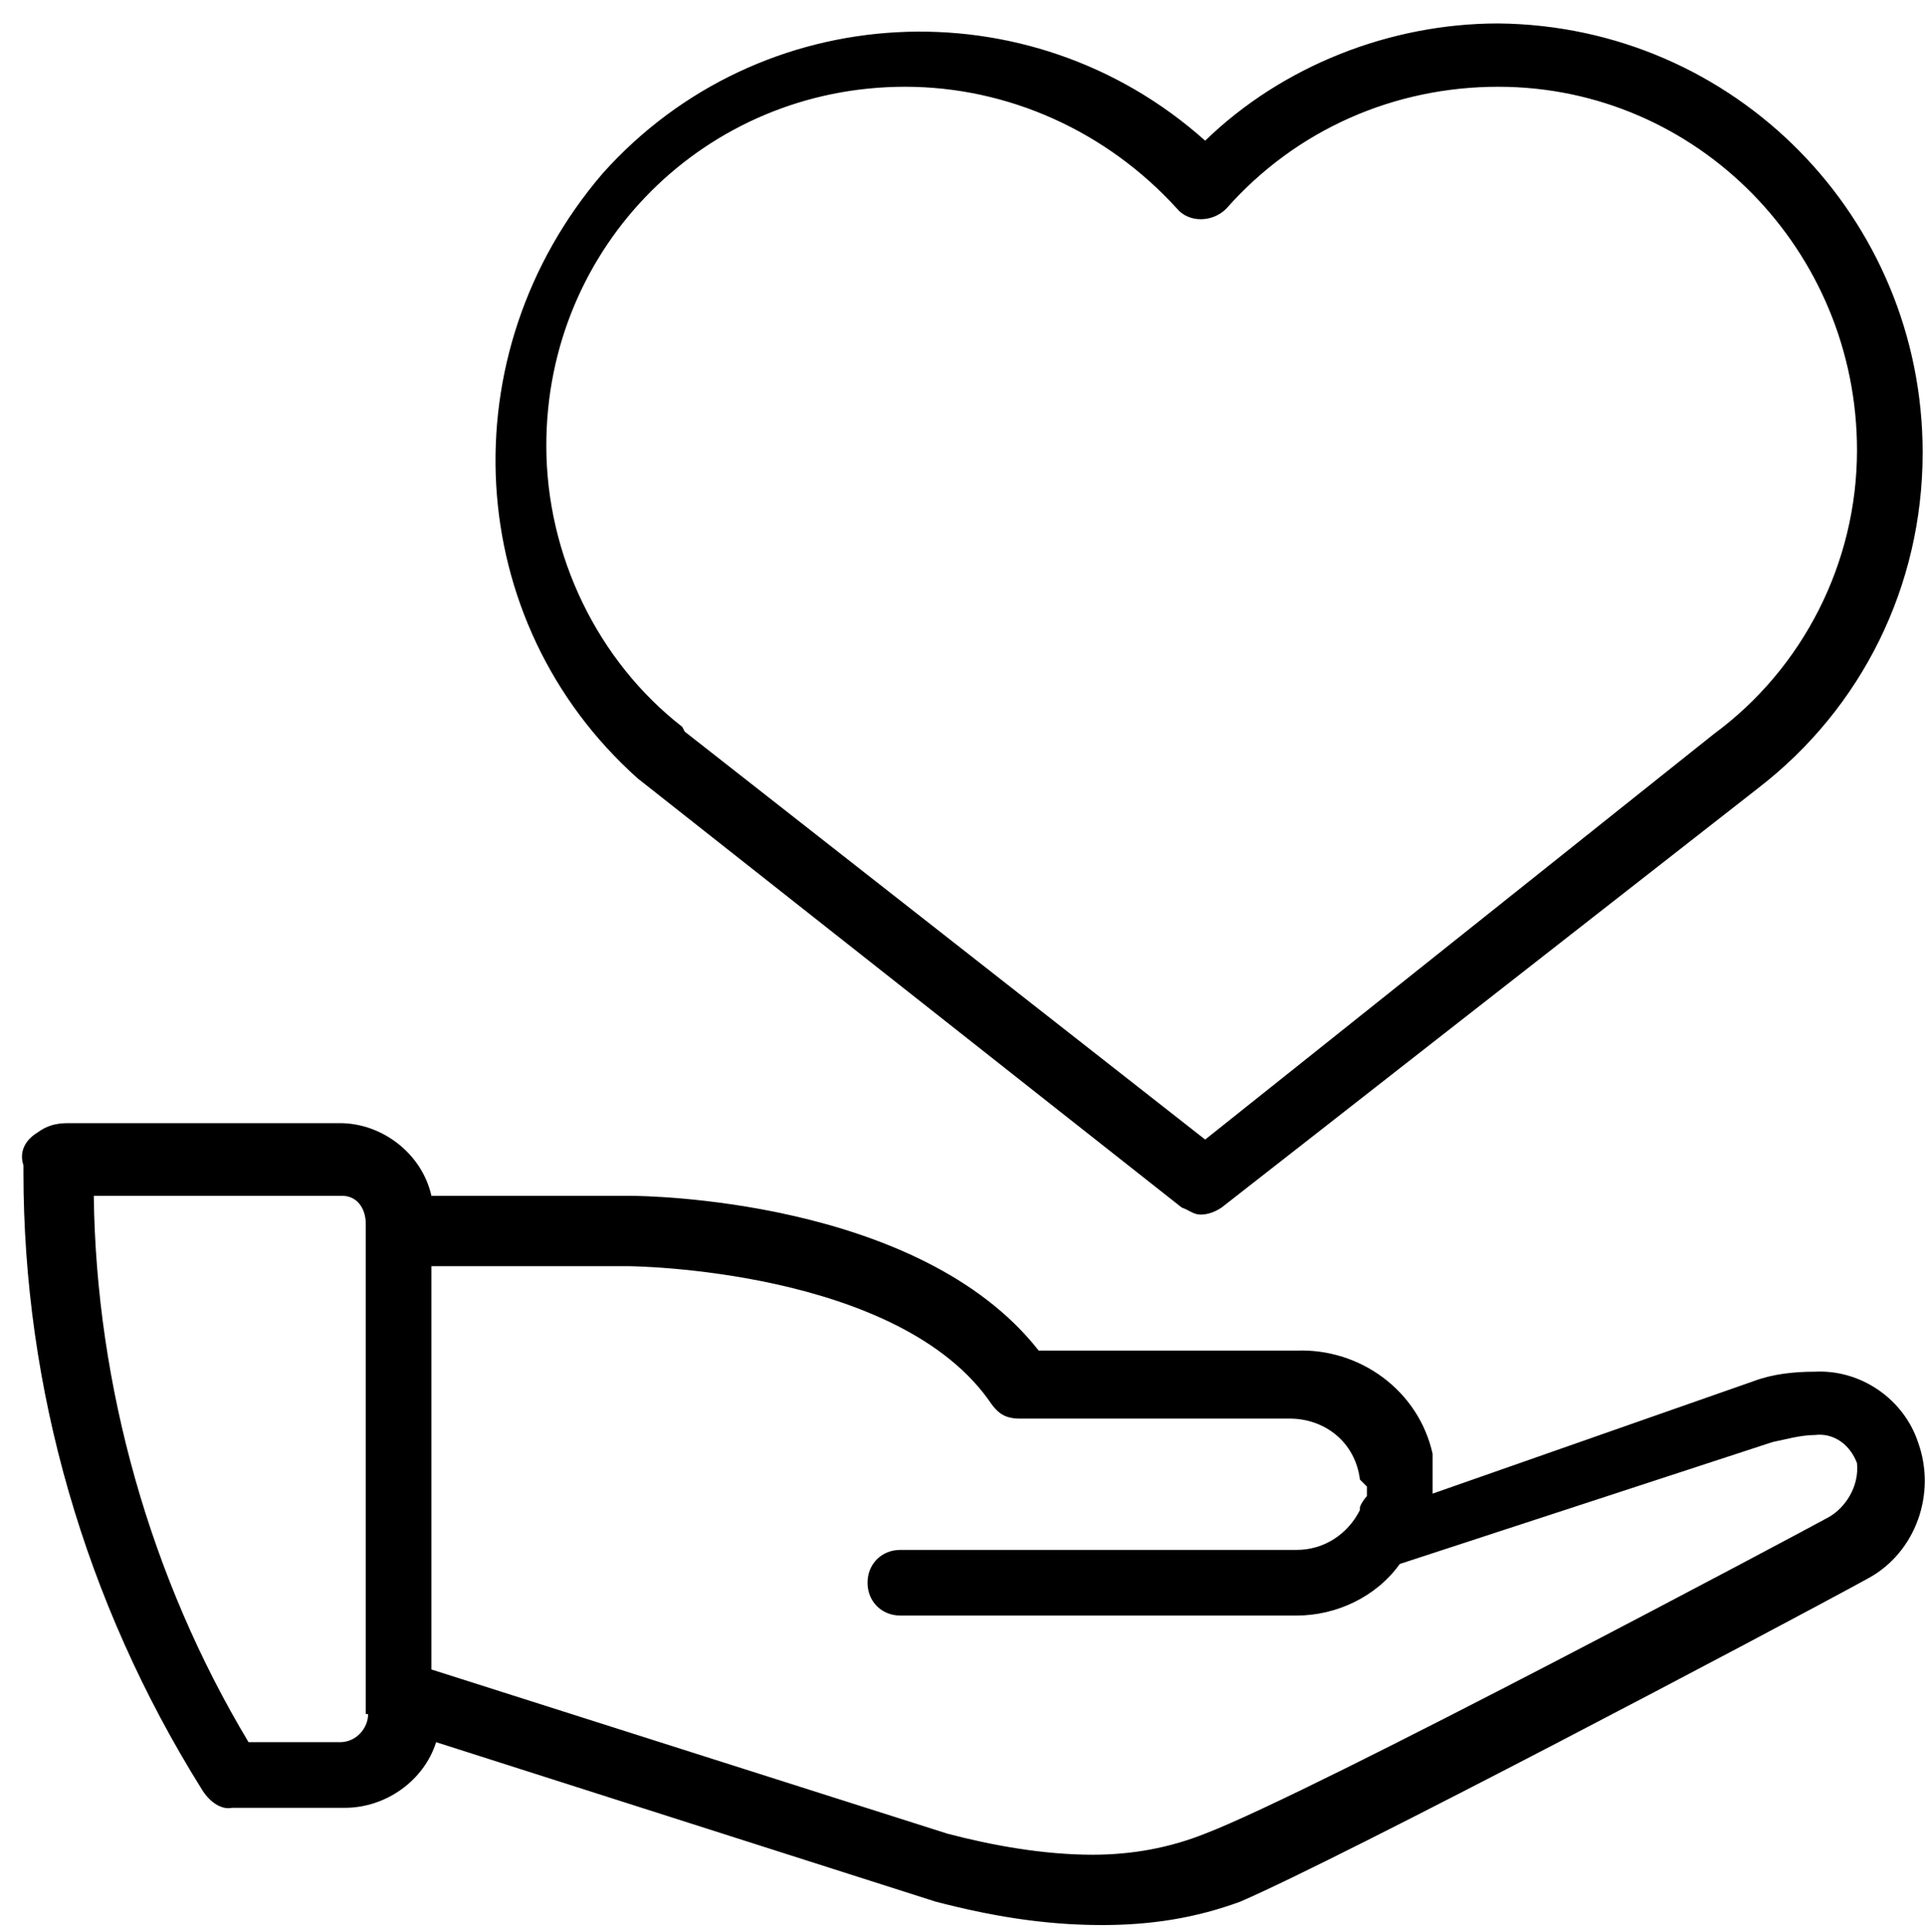
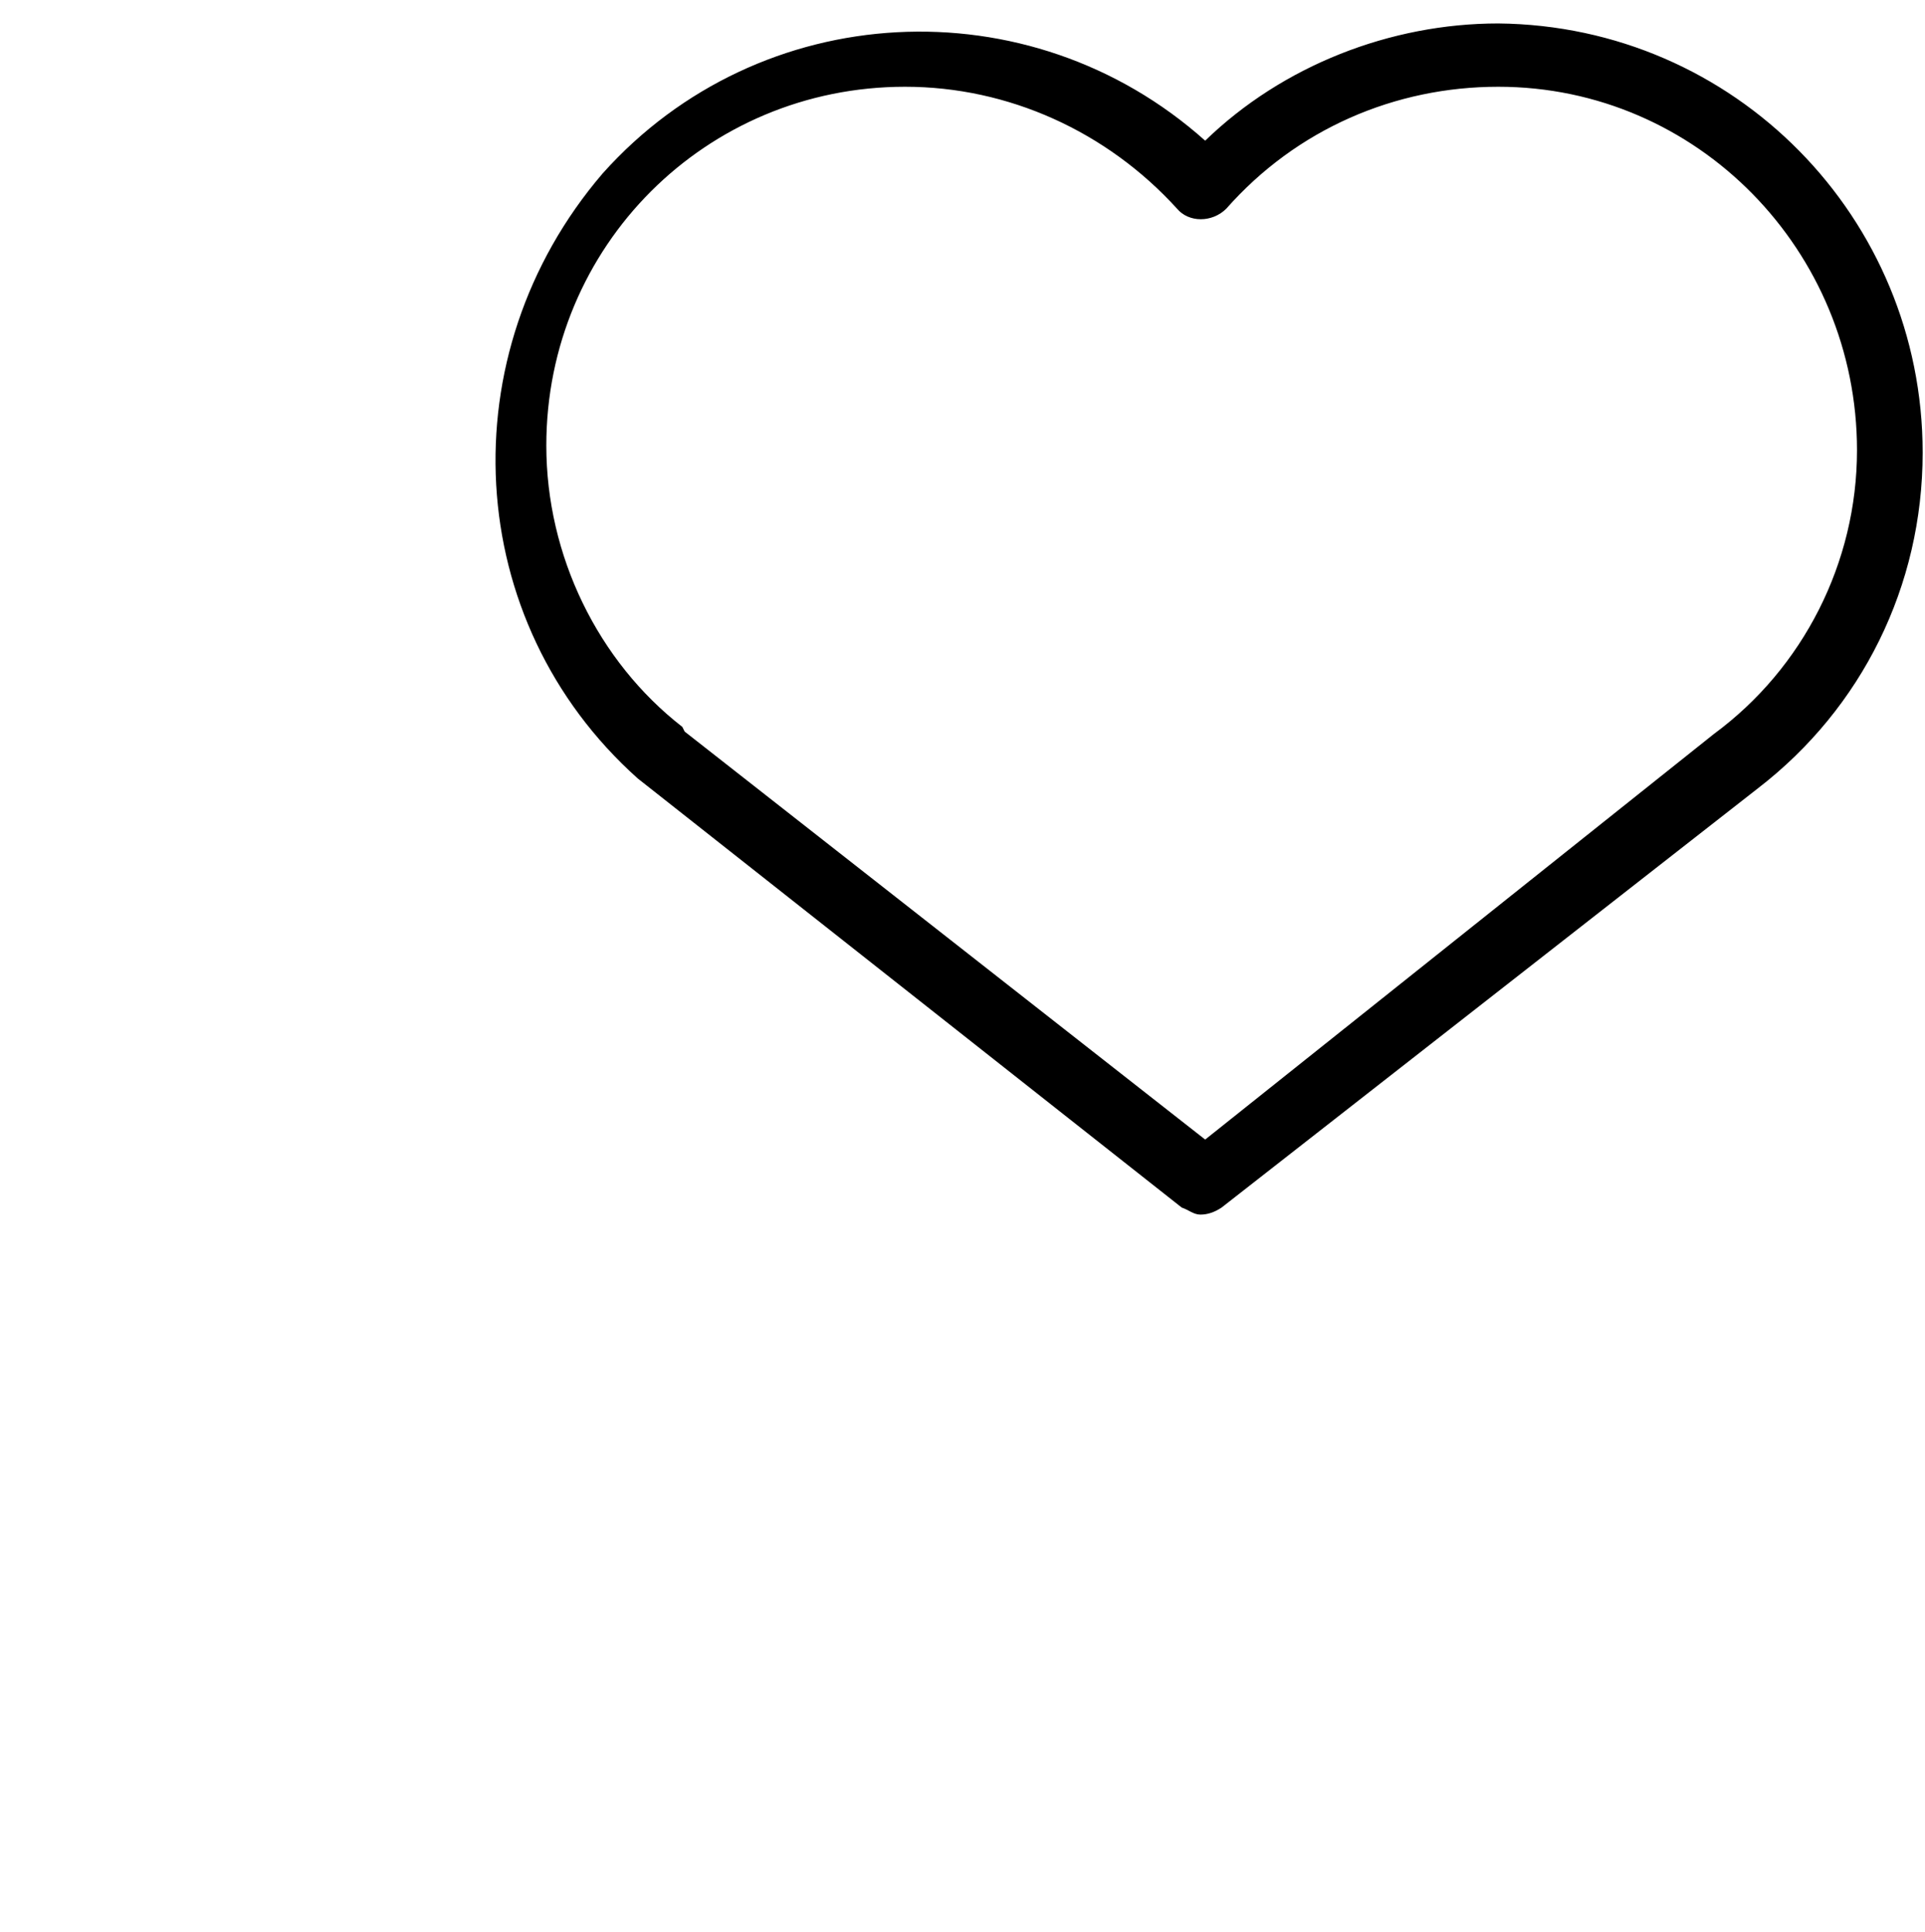
<svg xmlns="http://www.w3.org/2000/svg" version="1.1" id="Capa_1" x="0px" y="0px" viewBox="0 0 82.1 82.4" style="enable-background:new 0 0 82.1 82.4;" xml:space="preserve">
  <g>
    <path d="M27.2,33.2L27.2,33.2l23.2,18.3c0.3,0.1,0.5,0.3,0.8,0.3s0.6-0.1,0.9-0.3L75,33.6c4.4-3.4,7-8.6,7-14.3   C82,9.3,74,1.1,63.9,1c-4.6,0-9.2,1.8-12.5,5c-7.5-6.7-19-6.1-25.7,1.4C19.1,15.1,19.7,26.5,27.2,33.2z M23.3,19   c0-8.5,6.8-15.3,15.3-15.3c4.4,0,8.6,1.9,11.6,5.2c0.5,0.6,1.5,0.6,2.1,0l0,0c3-3.4,7.2-5.2,11.6-5.2c8.5,0,15.3,7,15.3,15.5   c0,4.8-2.3,9.3-6.1,12.1L51.4,48.6L29.2,31.2L29.1,31C25.5,28.2,23.3,23.7,23.3,19L23.3,19z" />
-     <path d="M81.8,61.5c-0.6-1.8-2.4-3.1-4.4-3c-0.9,0-1.8,0.1-2.6,0.4l-13.7,4.8v-0.9c0-0.1,0-0.3,0-0.3c0-0.1,0-0.3,0-0.3V62   c-0.6-2.7-3.1-4.5-5.8-4.4H44.3C39.2,51.1,27.4,51,26.9,51h-8.5c-0.4-1.8-2.1-3.1-3.9-3.1H2.9c-0.5,0-0.9,0.1-1.3,0.4   c-0.5,0.3-0.8,0.8-0.6,1.4V50c0,9.2,2.6,18.3,7.6,26.3c0.3,0.5,0.8,0.9,1.3,0.8h4.8c1.8,0,3.4-1.2,3.9-2.8l21.3,6.8   c2.3,0.6,4.6,1,7.1,1c2.1,0,4-0.3,5.9-1c4.4-1.9,22.6-11.5,26.8-13.8C81.7,66.2,82.6,63.7,81.8,61.5z M15.7,73.1   c0,0.6-0.5,1.2-1.2,1.2l0,0h-3.9C6.4,67.3,4.1,59.1,4,51h10.6c0.6,0,1,0.5,1,1.2l0,0v20.9H15.7z M78,64.7   c-0.9,0.5-21.9,11.7-26.6,13.5c-1.5,0.6-3.1,0.9-4.8,0.9c-2.1,0-4.3-0.4-6.2-0.9l-22-7V54h8.4c0.1,0,11.6,0.1,15.5,5.9   c0.3,0.4,0.6,0.6,1.2,0.6H55c1.5,0,2.8,1,3,2.6l0.3,0.3c0,0.1,0,0.3,0,0.3v0.1c-0.1,0.1-0.3,0.4-0.3,0.5v0.1   c-0.5,1-1.5,1.7-2.7,1.7H38.4c-0.8,0-1.4,0.6-1.4,1.4c0,0.8,0.6,1.4,1.4,1.4h16.9c1.7,0,3.4-0.8,4.4-2.2l15.9-5.2   c0.5-0.1,1.2-0.3,1.8-0.3c0.8-0.1,1.5,0.4,1.8,1.2C79.3,63.4,78.7,64.3,78,64.7z" />
  </g>
</svg>